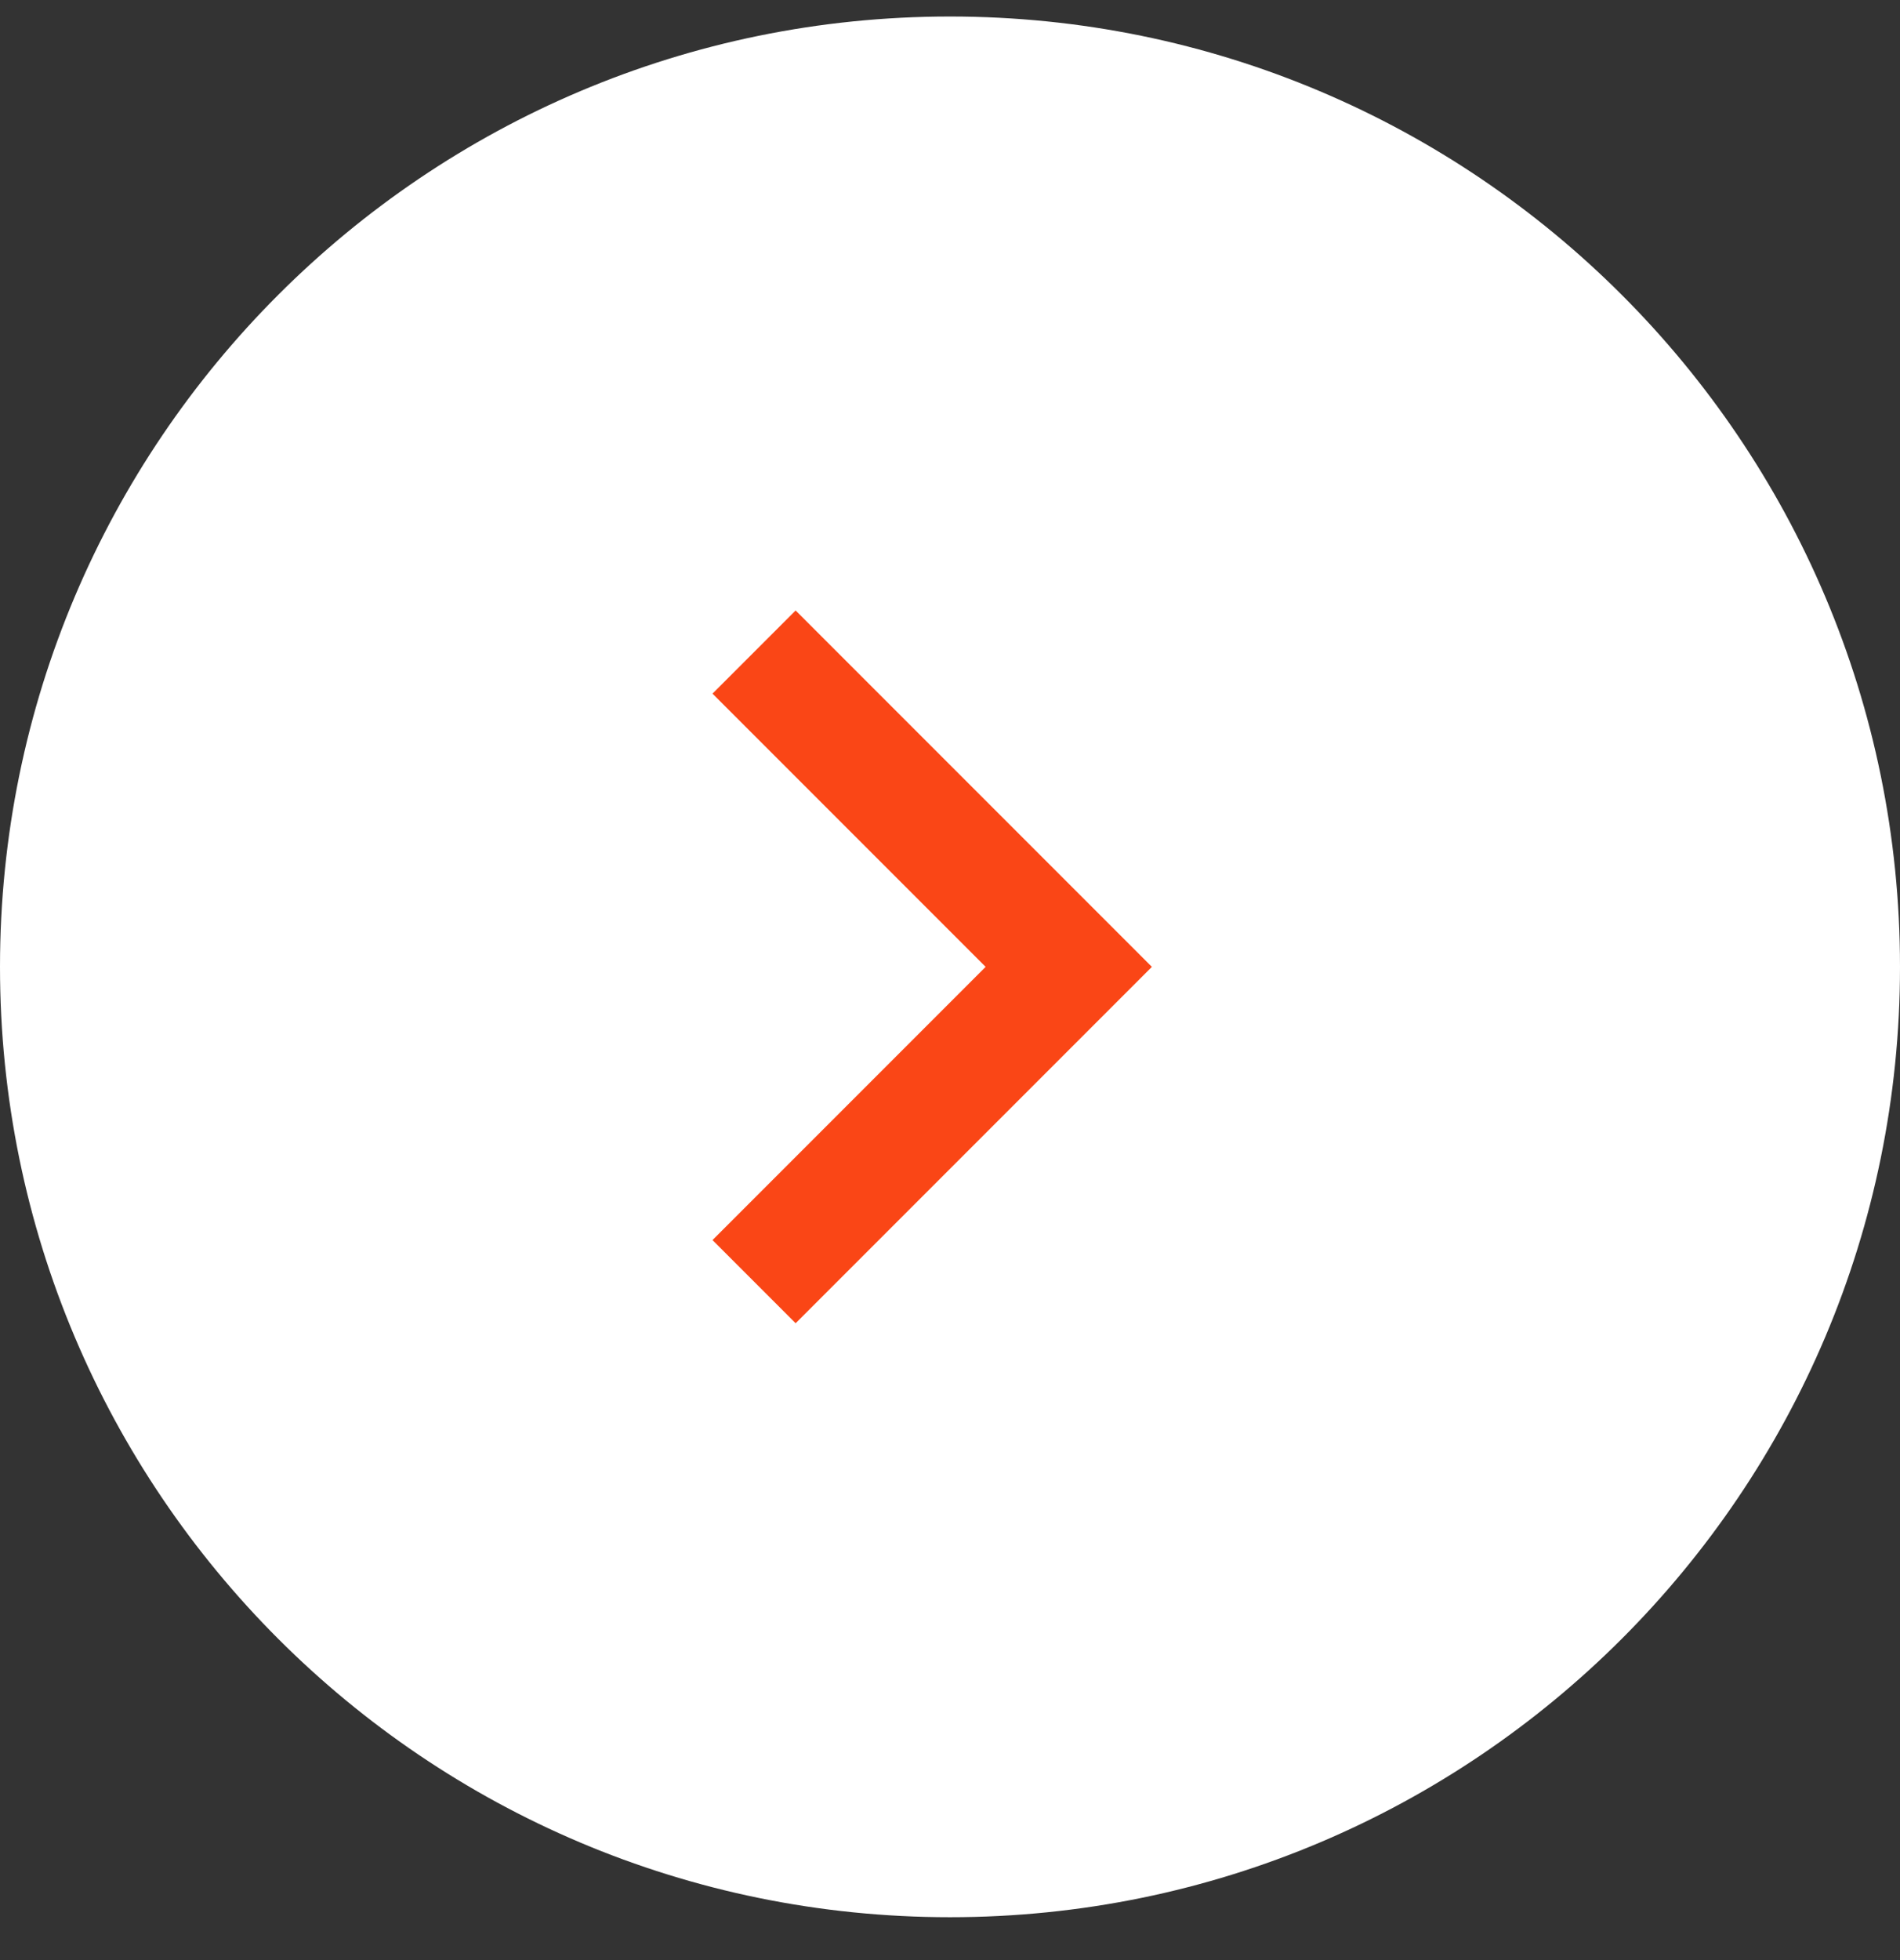
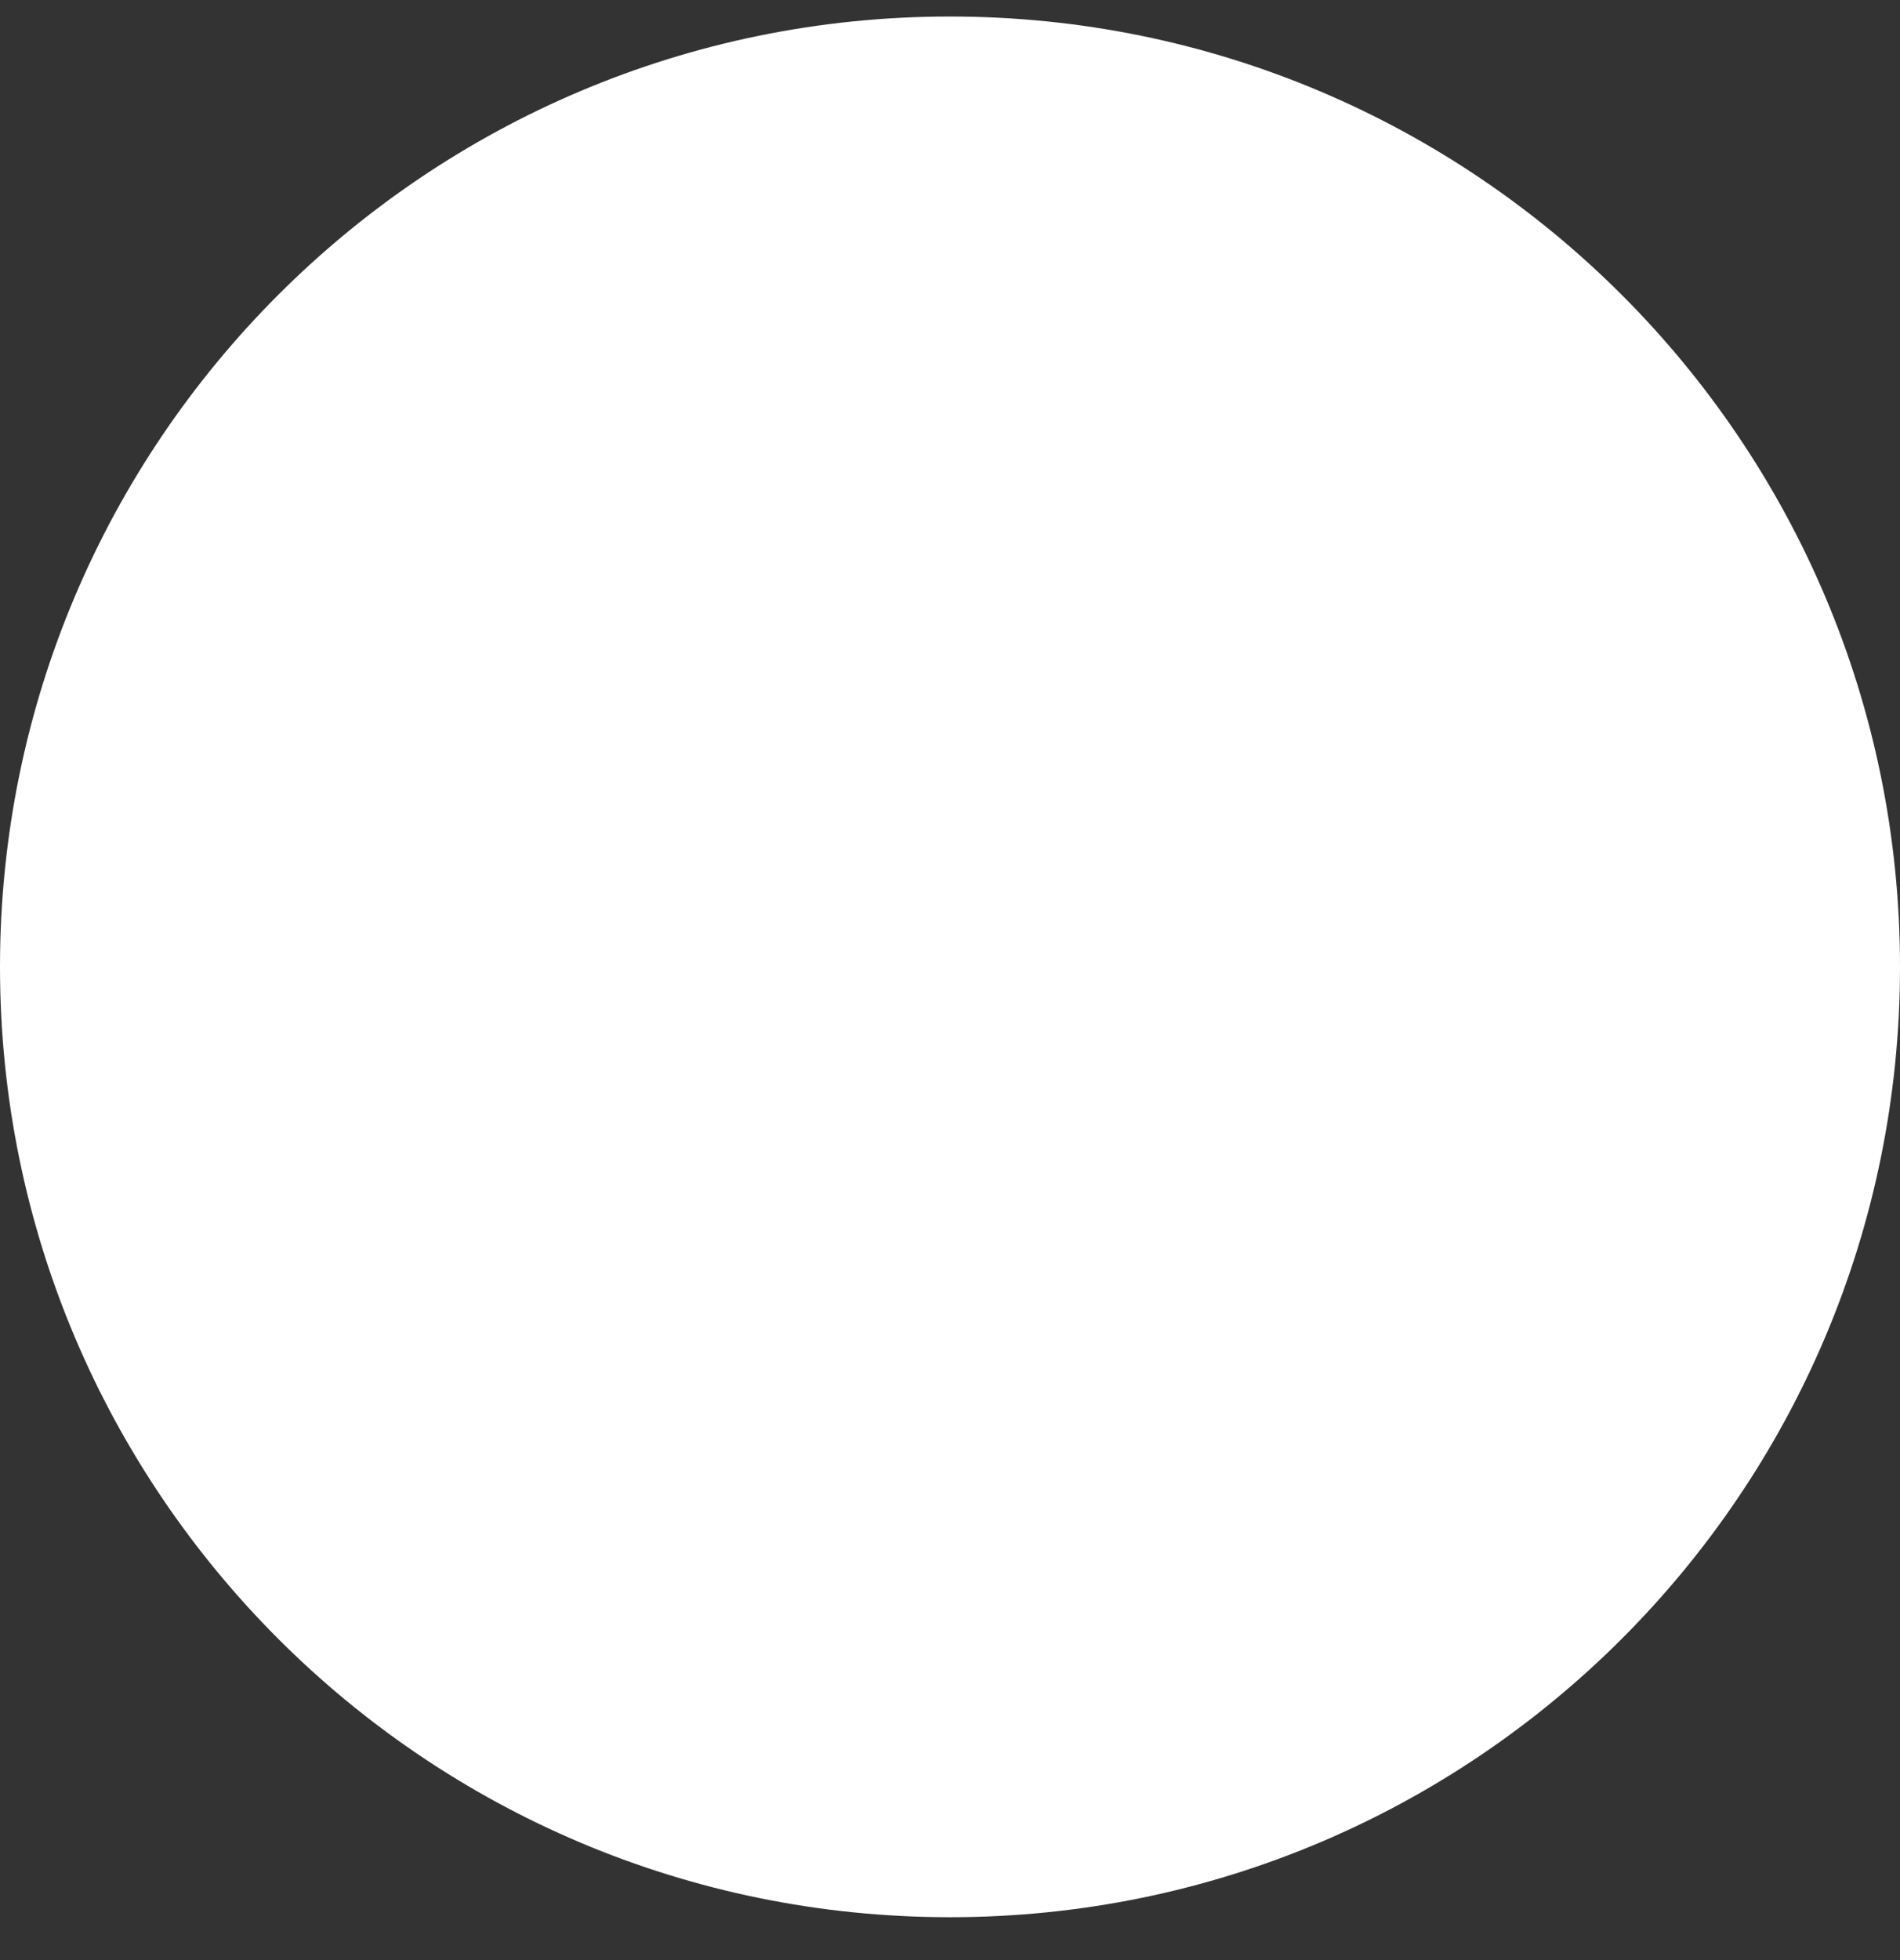
<svg xmlns="http://www.w3.org/2000/svg" width="32" height="33" viewBox="0 0 32 33" fill="none">
  <rect x="0" y="0" width="32" height="33" fill="#333333" stroke="none" />
  <path d="M16 32.278C7.163 32.278 -3.13124e-07 25.114 -6.99382e-07 16.278C-1.08564e-06 7.441 7.163 0.278 16 0.278C24.837 0.278 32 7.441 32 16.278C32 25.114 24.837 32.278 16 32.278Z" fill="white" />
  <mask id="mask0_2331_524" style="mask-type:alpha" maskUnits="userSpaceOnUse" x="4" y="4" width="24" height="25">
-     <rect x="4" y="28.278" width="24" height="24" transform="rotate(-90 4 28.278)" fill="#D9D9D9" />
-   </mask>
+     </mask>
  <g mask="url(#mask0_2331_524)">
    <path d="M19.4 16.278L13.4 22.278L12 20.878L16.6 16.278L12 11.678L13.4 10.278L19.4 16.278Z" fill="#FA4616" />
  </g>
</svg>